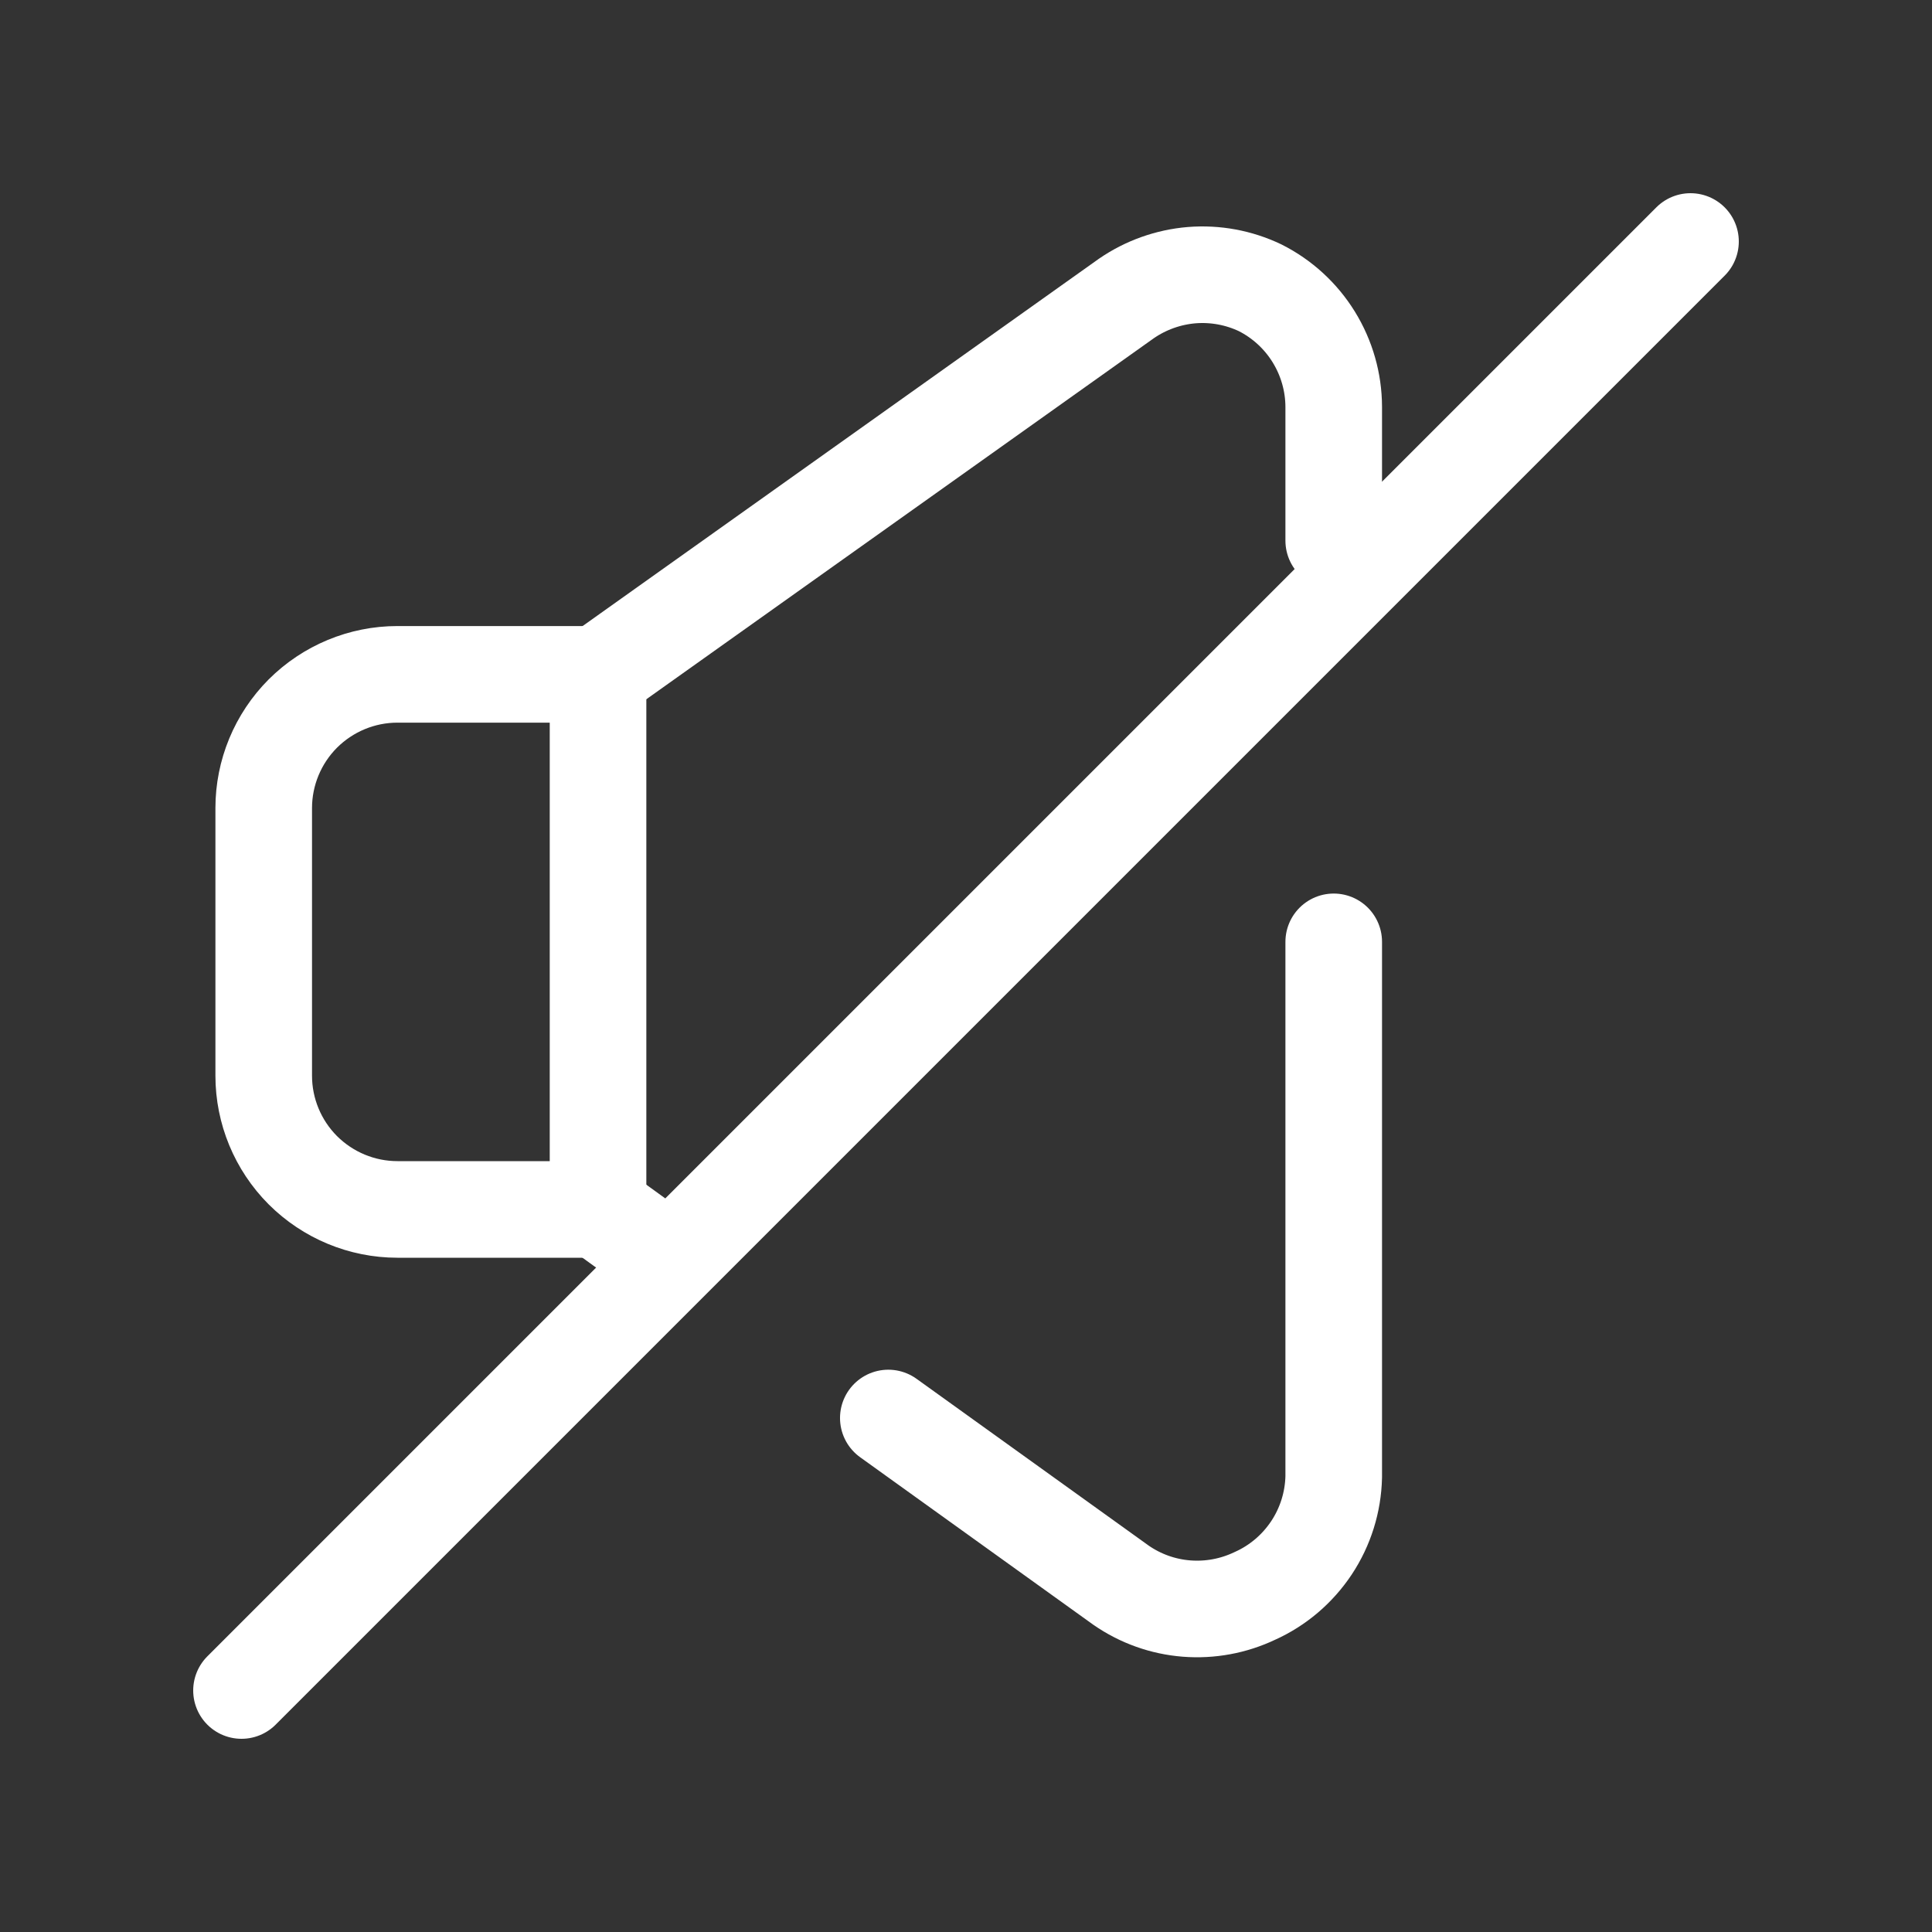
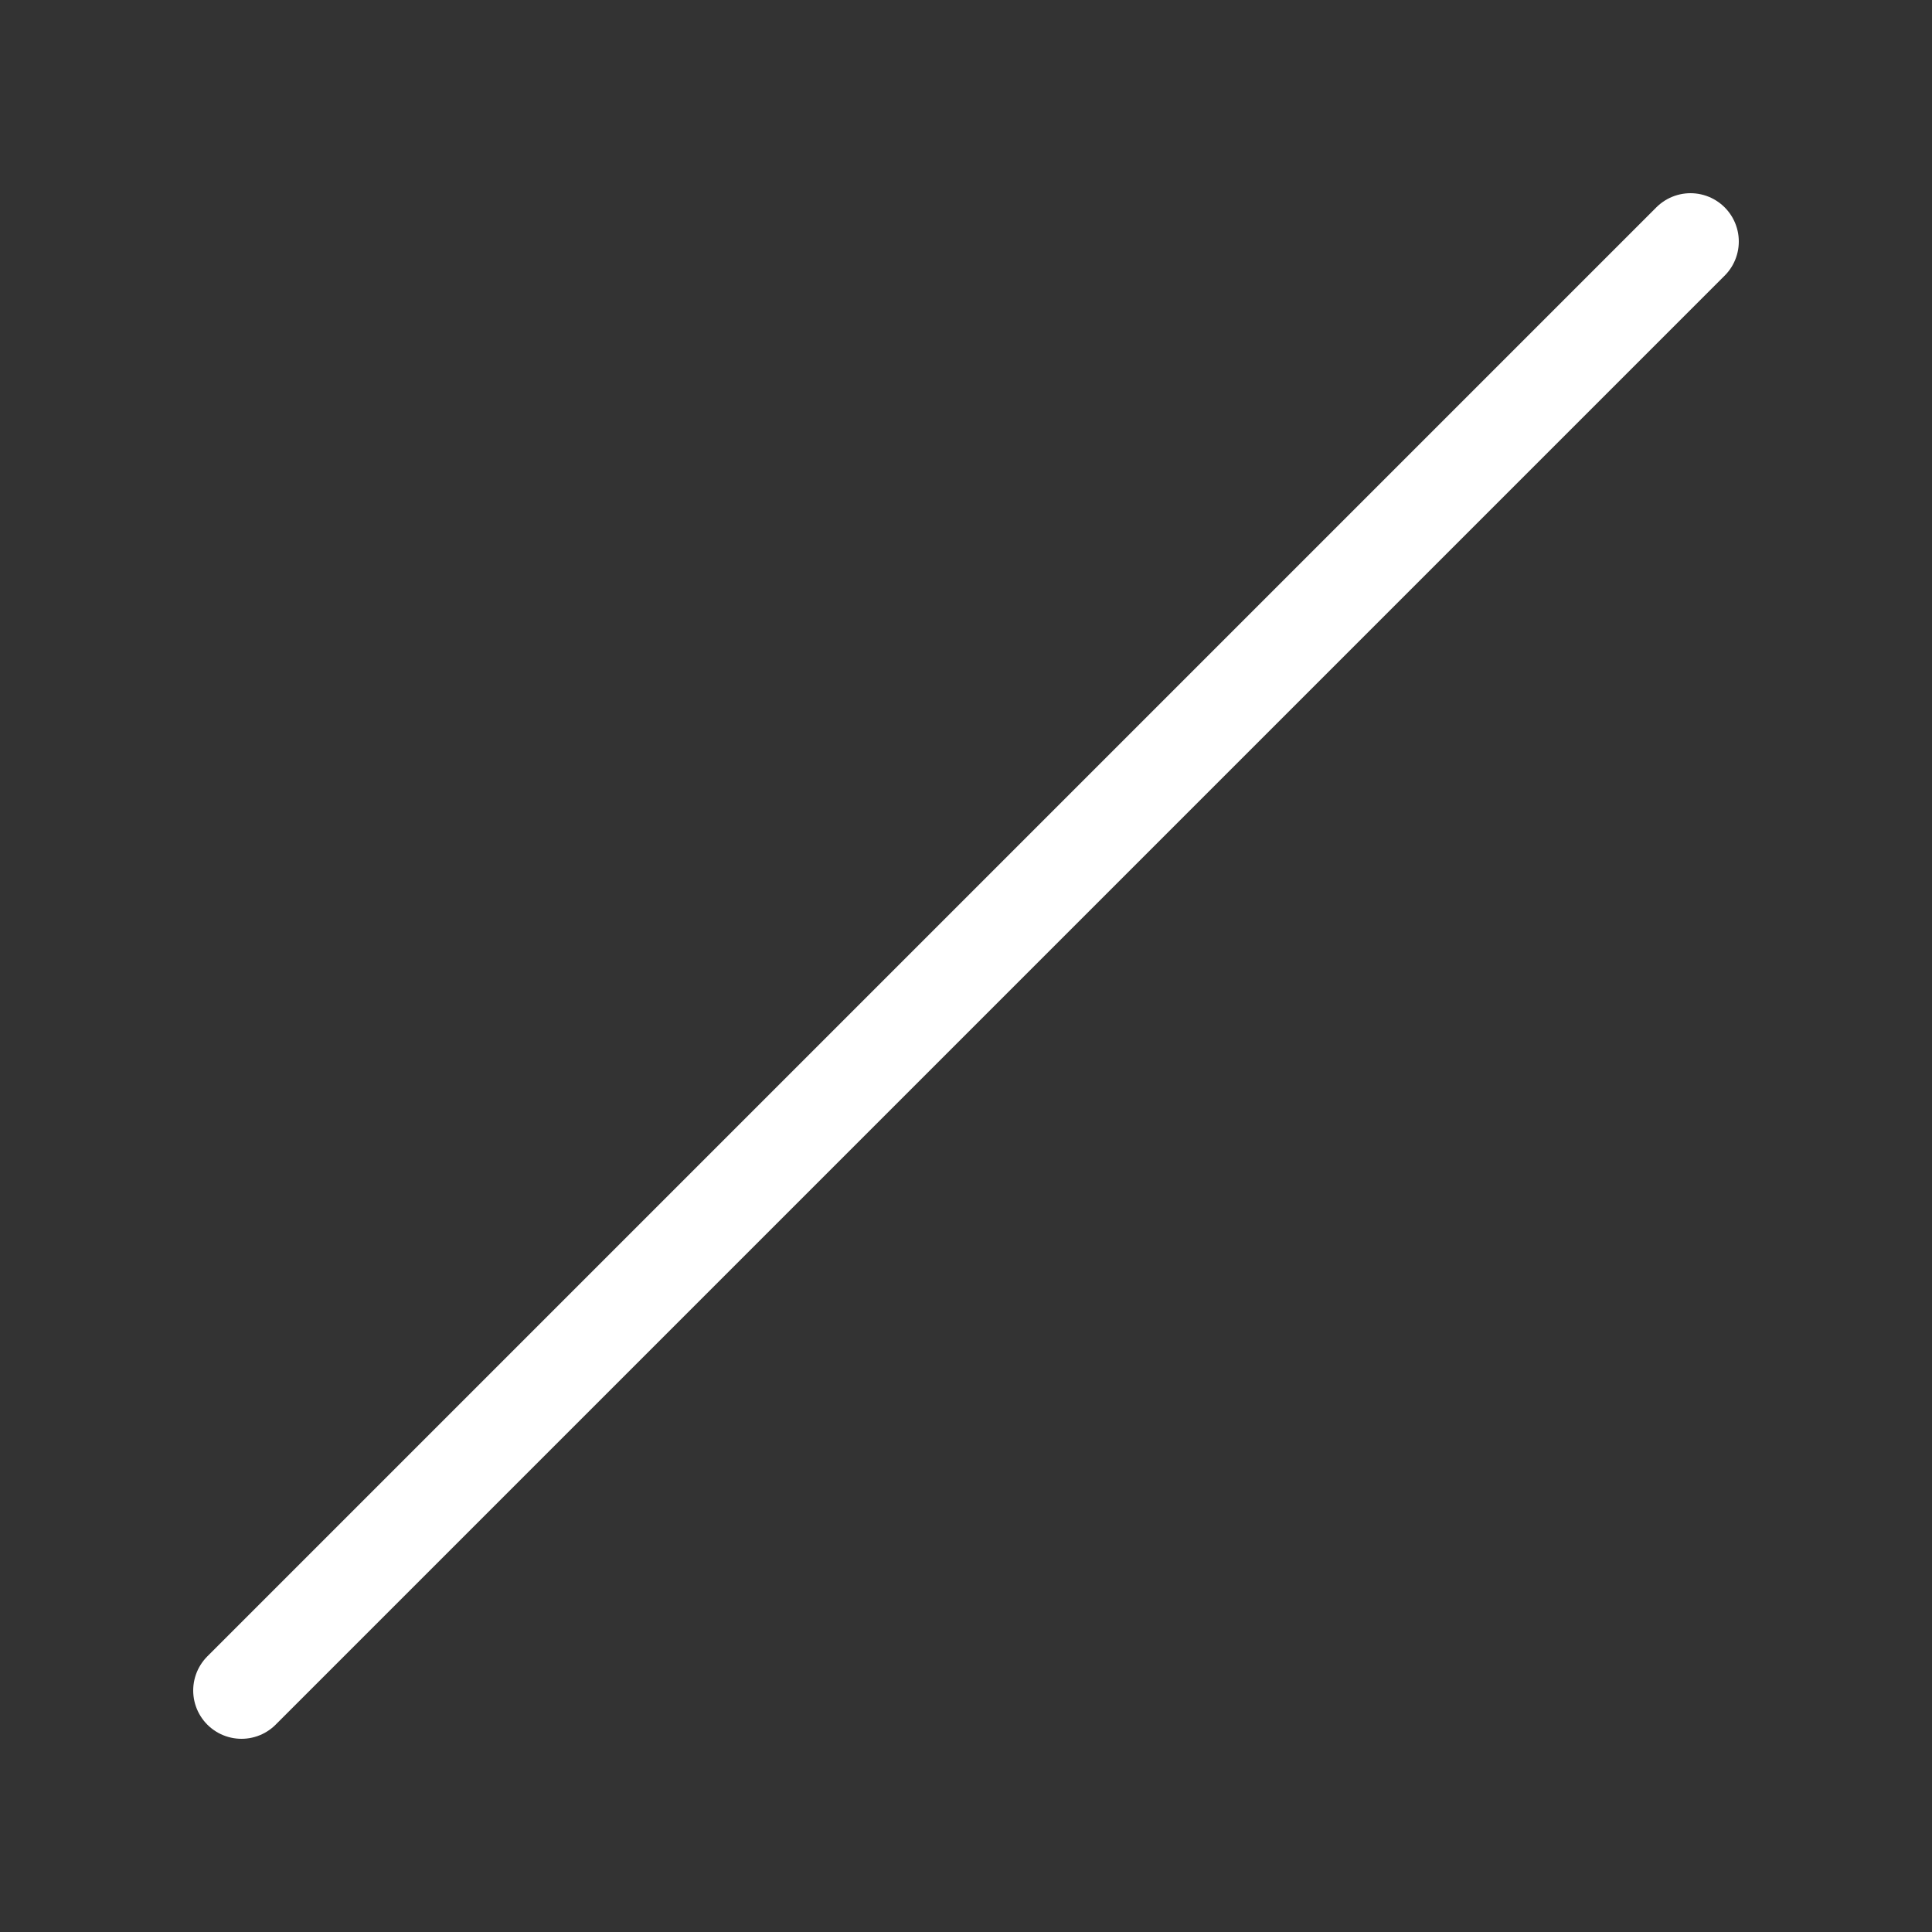
<svg xmlns="http://www.w3.org/2000/svg" width="24" height="24" viewBox="0 0 24 24" fill="none">
  <rect x="0" y="0" width="24" height="24" fill="#333333" stroke="none" />
  <path d="M3 21L21 3" stroke="white" stroke-width="1.2" stroke-linecap="round" stroke-linejoin="round" />
-   <path d="M7.429 8.377H4.937C4.496 8.377 4.074 8.553 3.762 8.864C3.451 9.176 3.276 9.598 3.276 10.039V13.362C3.276 13.803 3.451 14.225 3.762 14.537C4.074 14.848 4.496 15.024 4.937 15.024H7.429V8.377Z" stroke="white" stroke-width="1.2" stroke-linecap="round" stroke-linejoin="round" />
-   <path d="M16.568 6.716V5.054C16.567 4.747 16.481 4.447 16.32 4.186C16.159 3.925 15.928 3.713 15.654 3.575C15.39 3.449 15.097 3.395 14.805 3.418C14.514 3.442 14.233 3.542 13.992 3.708L7.429 8.377" stroke="white" stroke-width="1.2" stroke-linecap="round" stroke-linejoin="round" />
-   <path d="M11.035 17.615L13.926 19.692C14.167 19.859 14.447 19.959 14.739 19.982C15.031 20.005 15.323 19.951 15.588 19.825C15.874 19.697 16.118 19.489 16.292 19.227C16.465 18.966 16.561 18.66 16.568 18.346V11.7" stroke="white" stroke-width="1.2" stroke-linecap="round" stroke-linejoin="round" />
-   <path d="M7.429 15.023L7.911 15.372" stroke="white" stroke-width="1.2" stroke-linecap="round" stroke-linejoin="round" />
</svg>